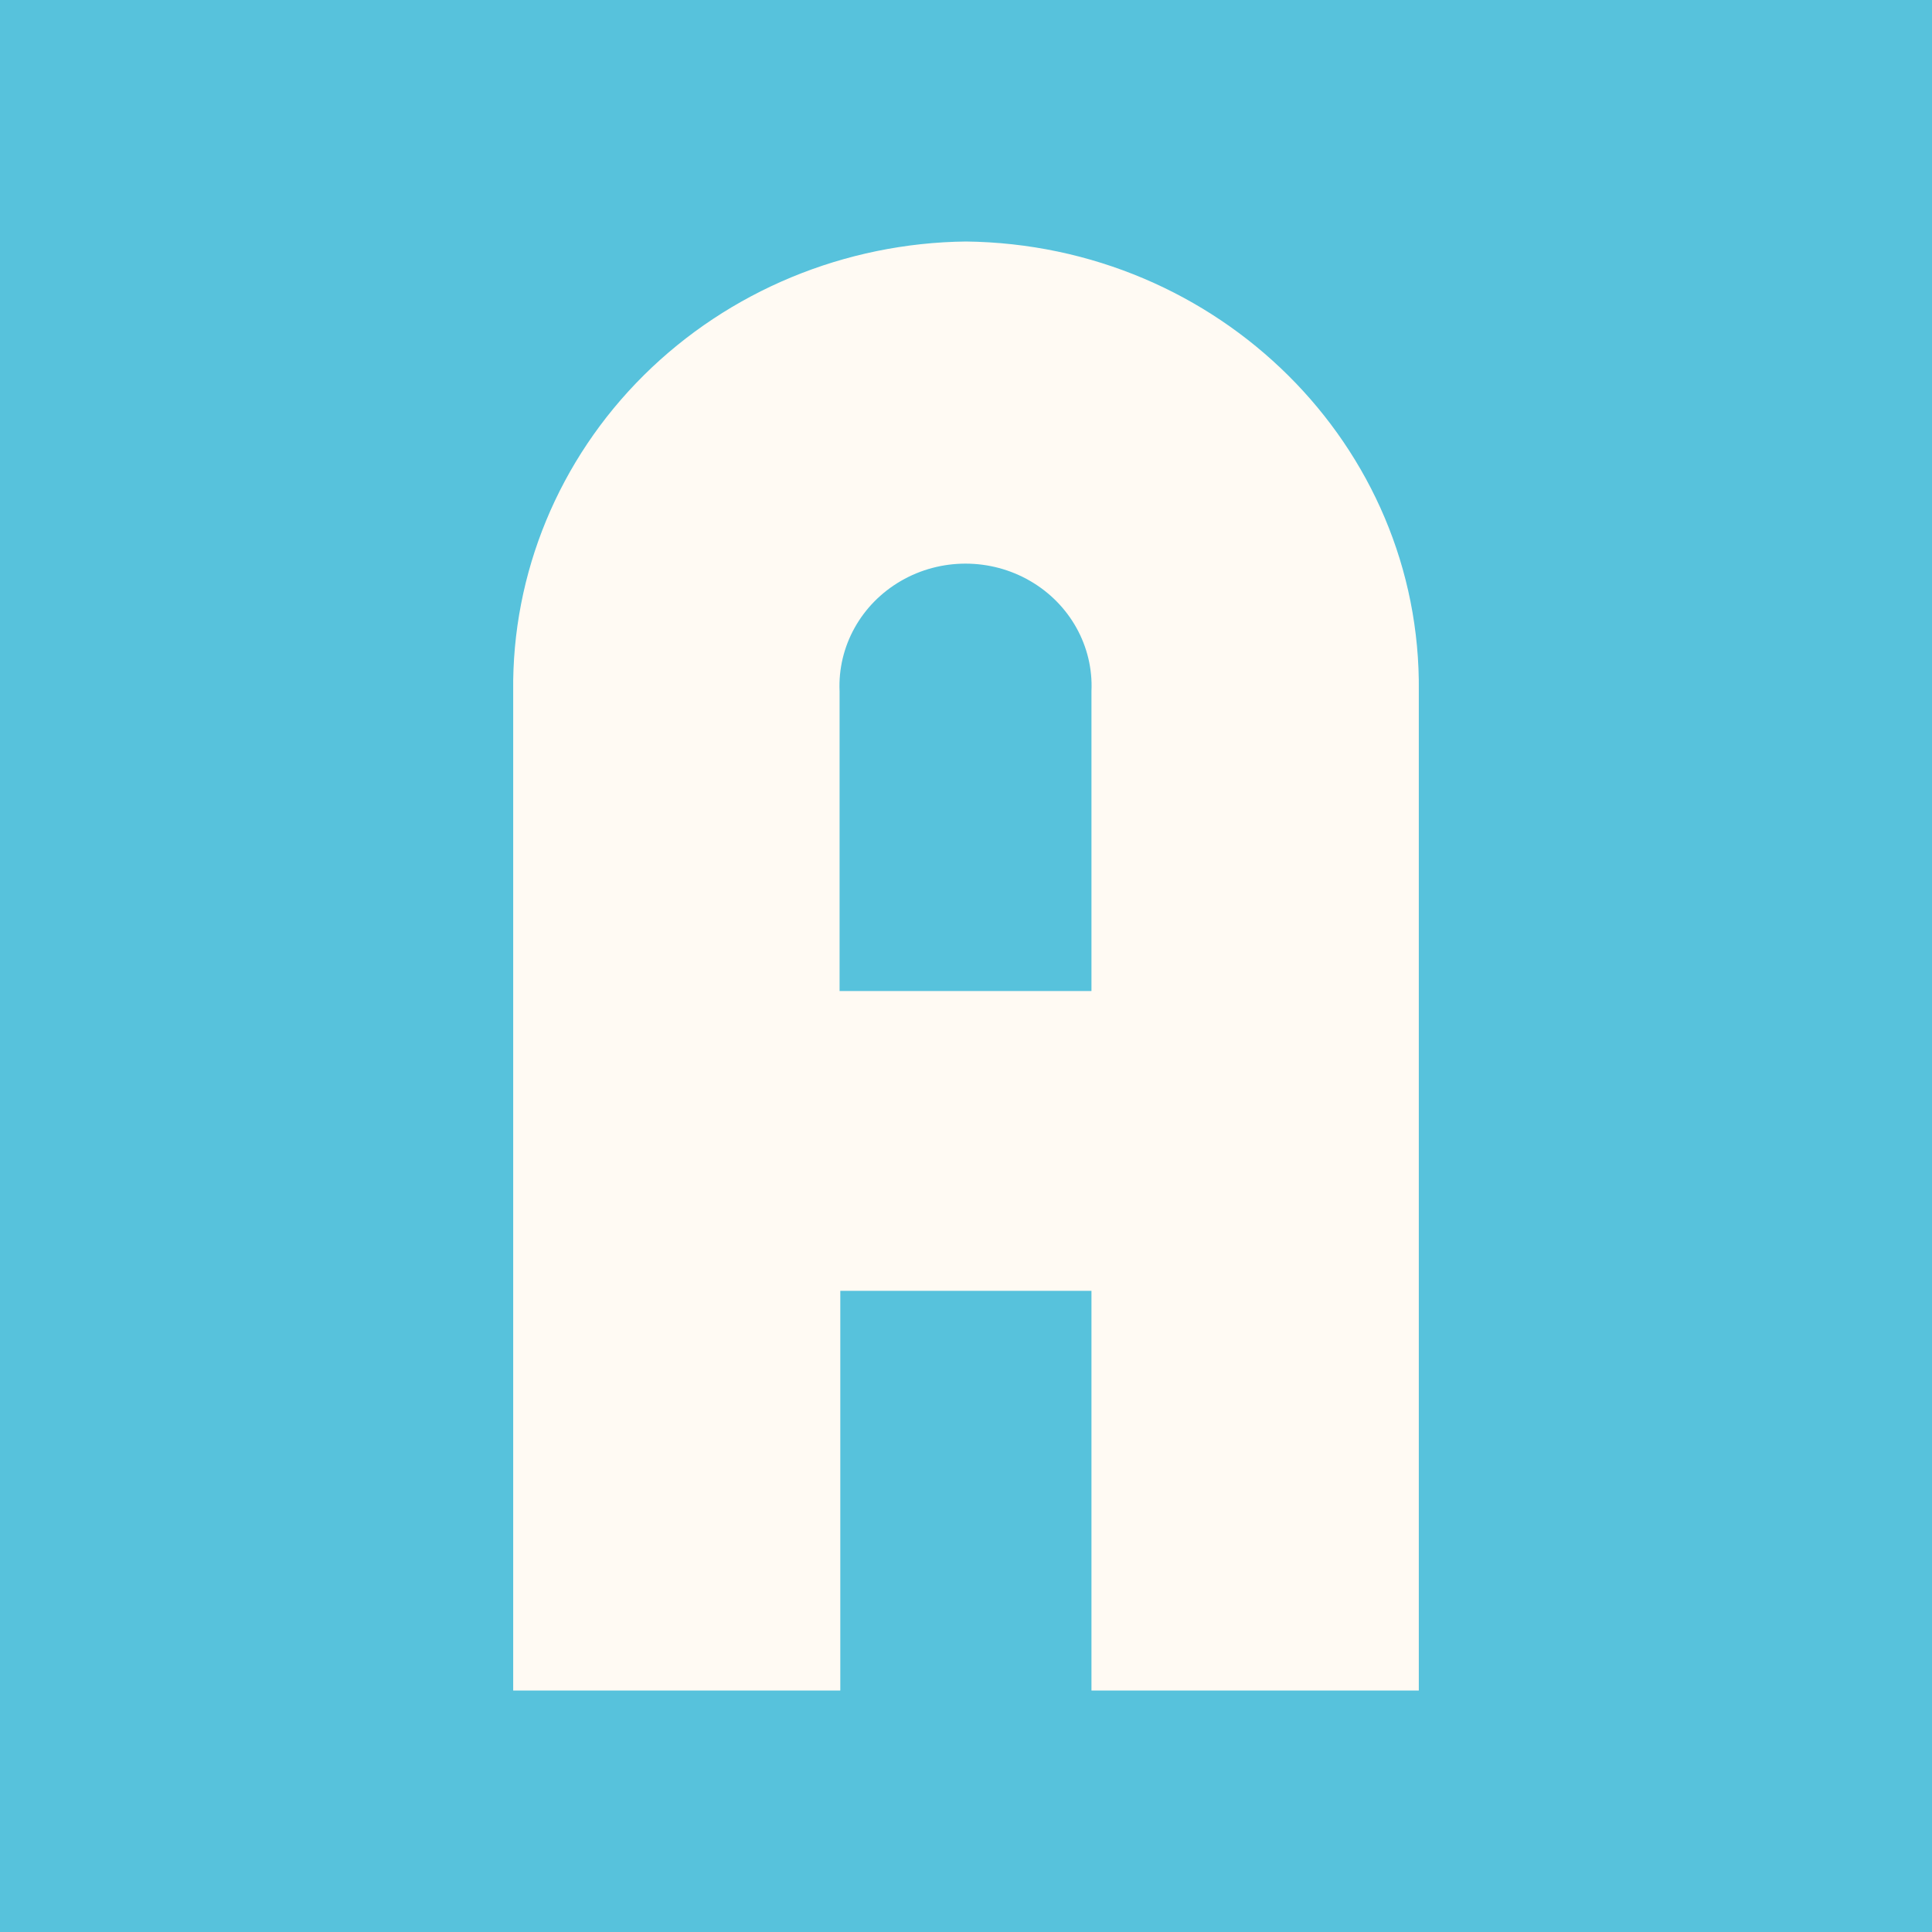
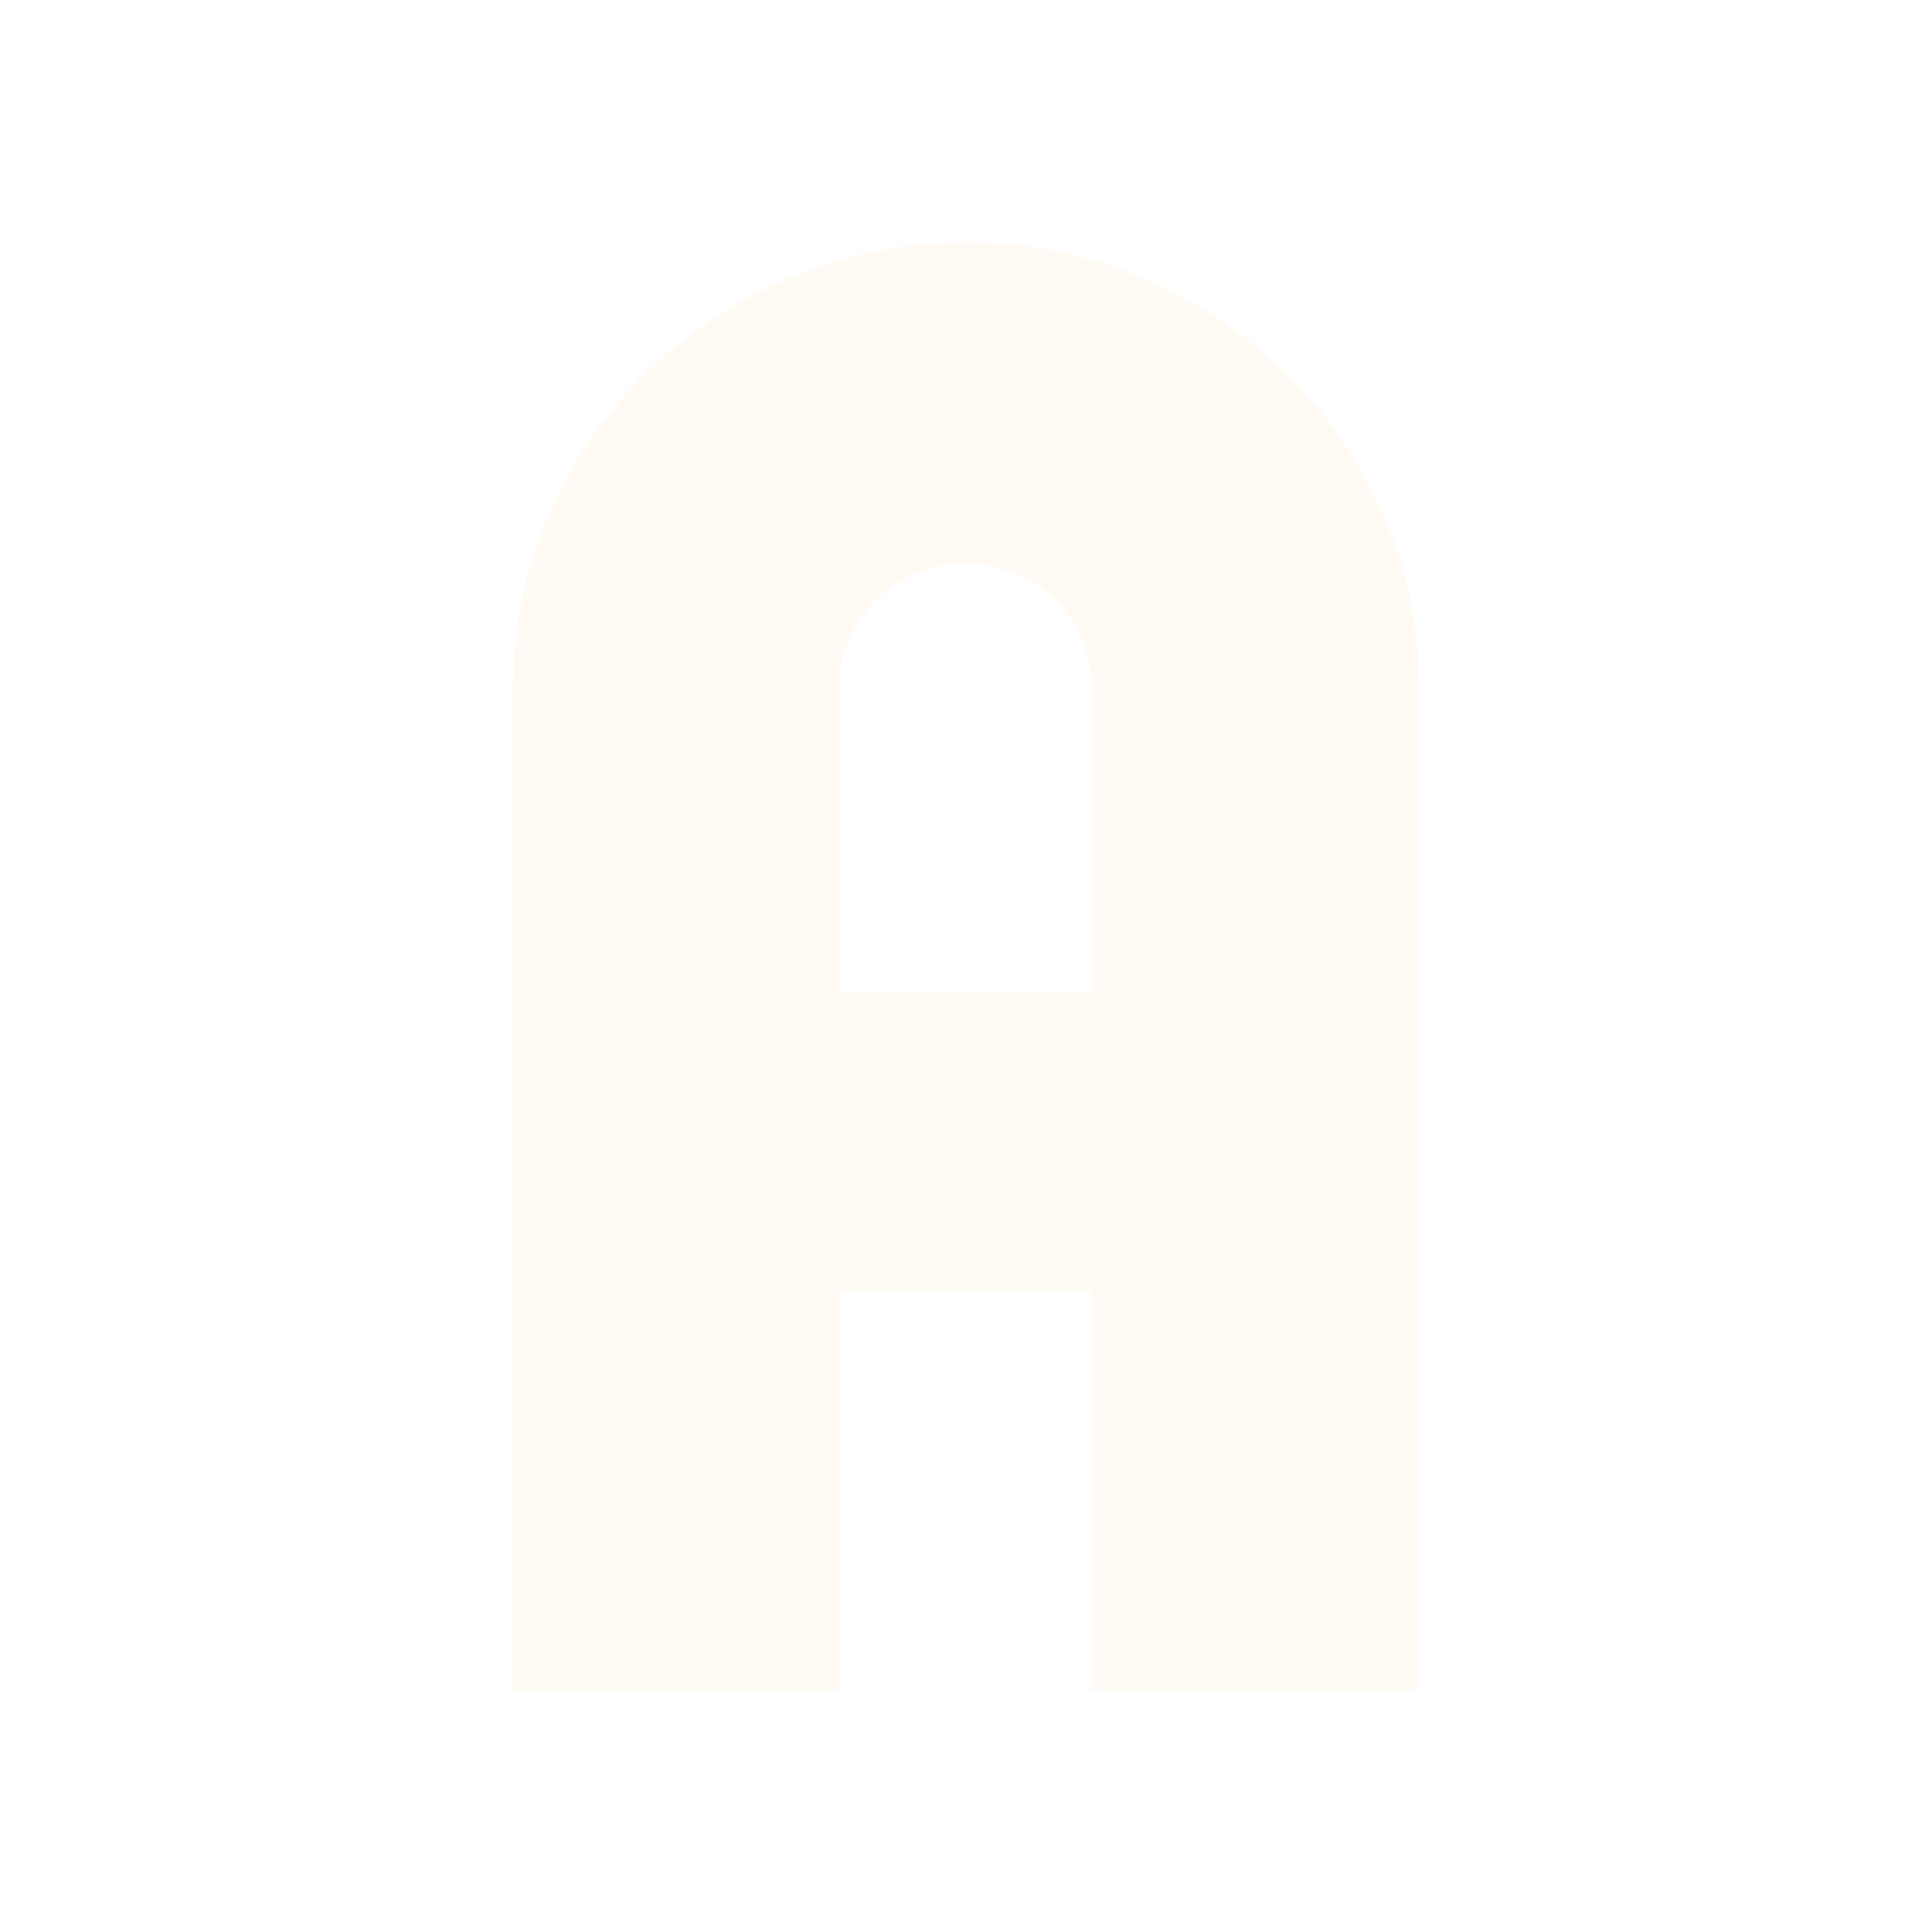
<svg xmlns="http://www.w3.org/2000/svg" width="32px" height="32px" viewBox="0 0 32 32" version="1.1">
  <title>FaviconTeamAcadDefault</title>
  <g id="Acadomia" stroke="none" stroke-width="1" fill="none" fill-rule="evenodd">
    <g id="Centre-d'aide" transform="translate(-499, -416)">
      <g id="FaviconTeamAcadDefault" transform="translate(499, 416)">
-         <rect id="Background" fill="#57C2DC" x="0" y="0" width="32" height="32" />
        <path d="M16.006,4 C13.993,4.022 12.071,4.819 10.663,6.216 C9.255,7.613 8.478,9.496 8.5,11.45 L8.5,28 L13.918,28 L13.918,21.38 L18.078,21.38 L18.078,28 L23.5,28 L23.5,11.45 C23.545,7.382 20.186,4.048 15.994,4 M13.906,16.415 L13.906,11.45 C13.873,10.705 14.263,10.004 14.922,9.622 C15.581,9.24 16.403,9.24 17.062,9.622 C17.721,10.004 18.112,10.705 18.078,11.45 L18.078,16.415 L13.906,16.415 Z" id="A" fill="#FFFAF3" />
      </g>
    </g>
  </g>
</svg>